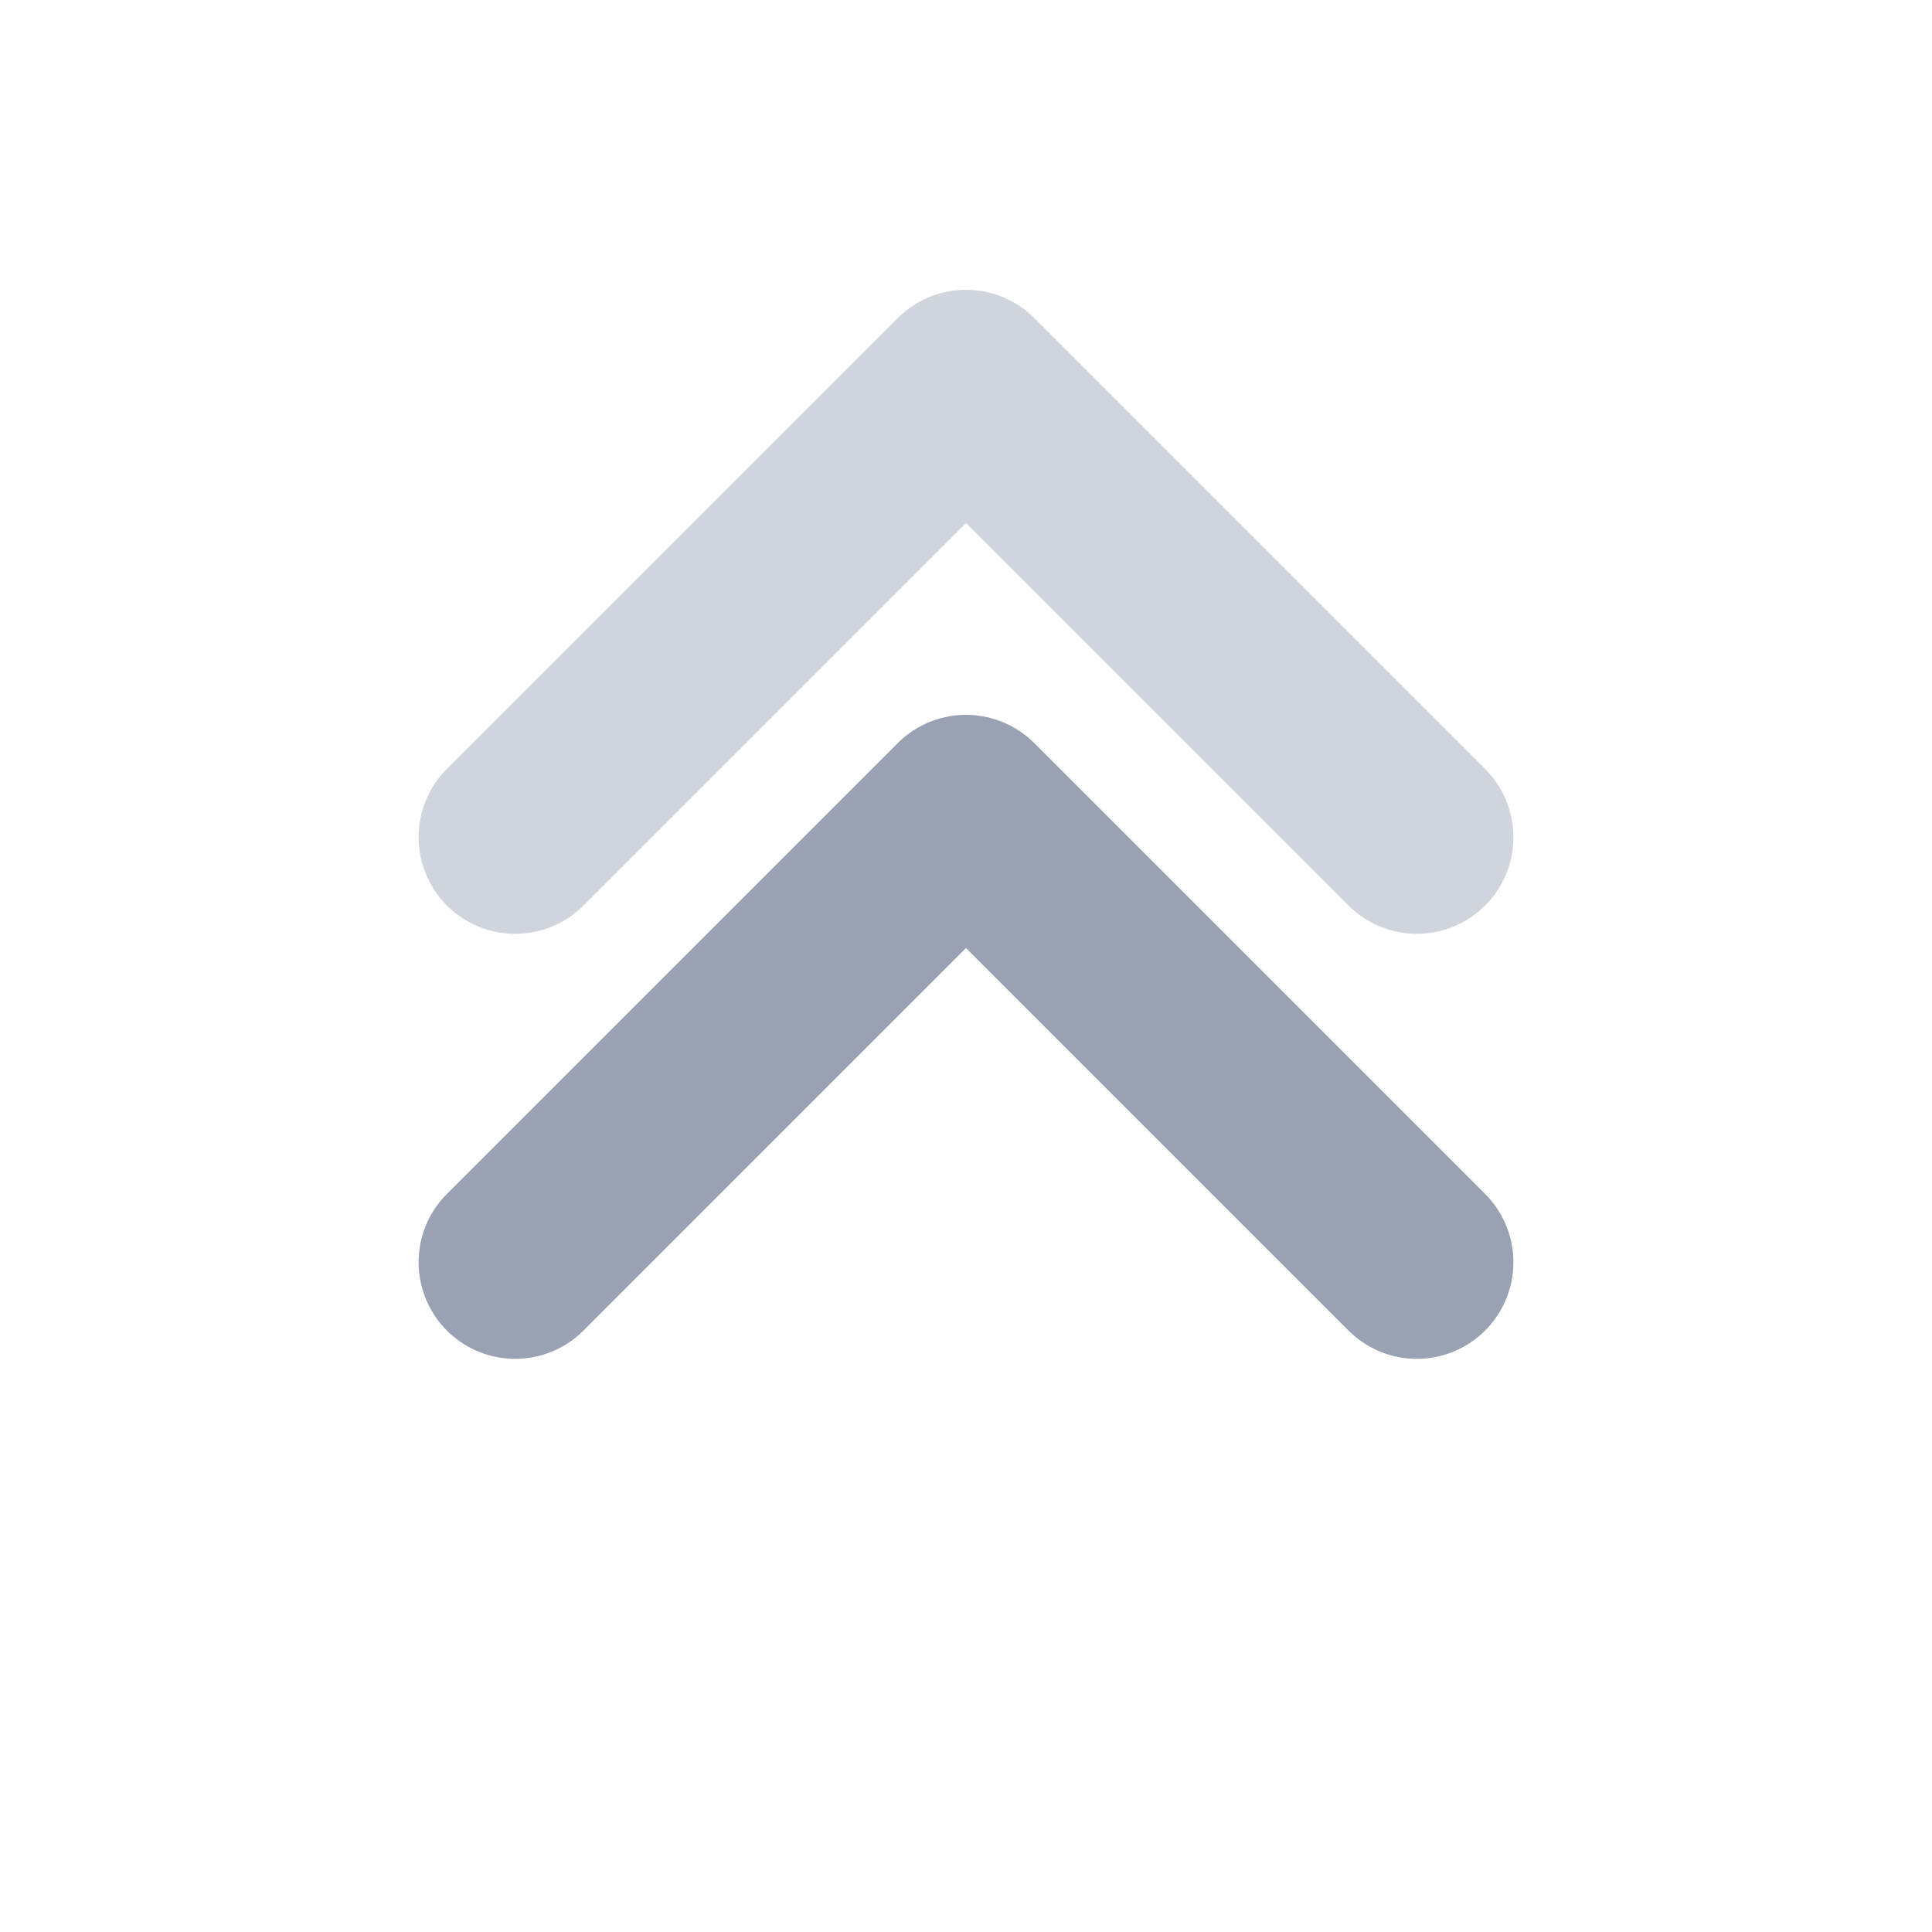
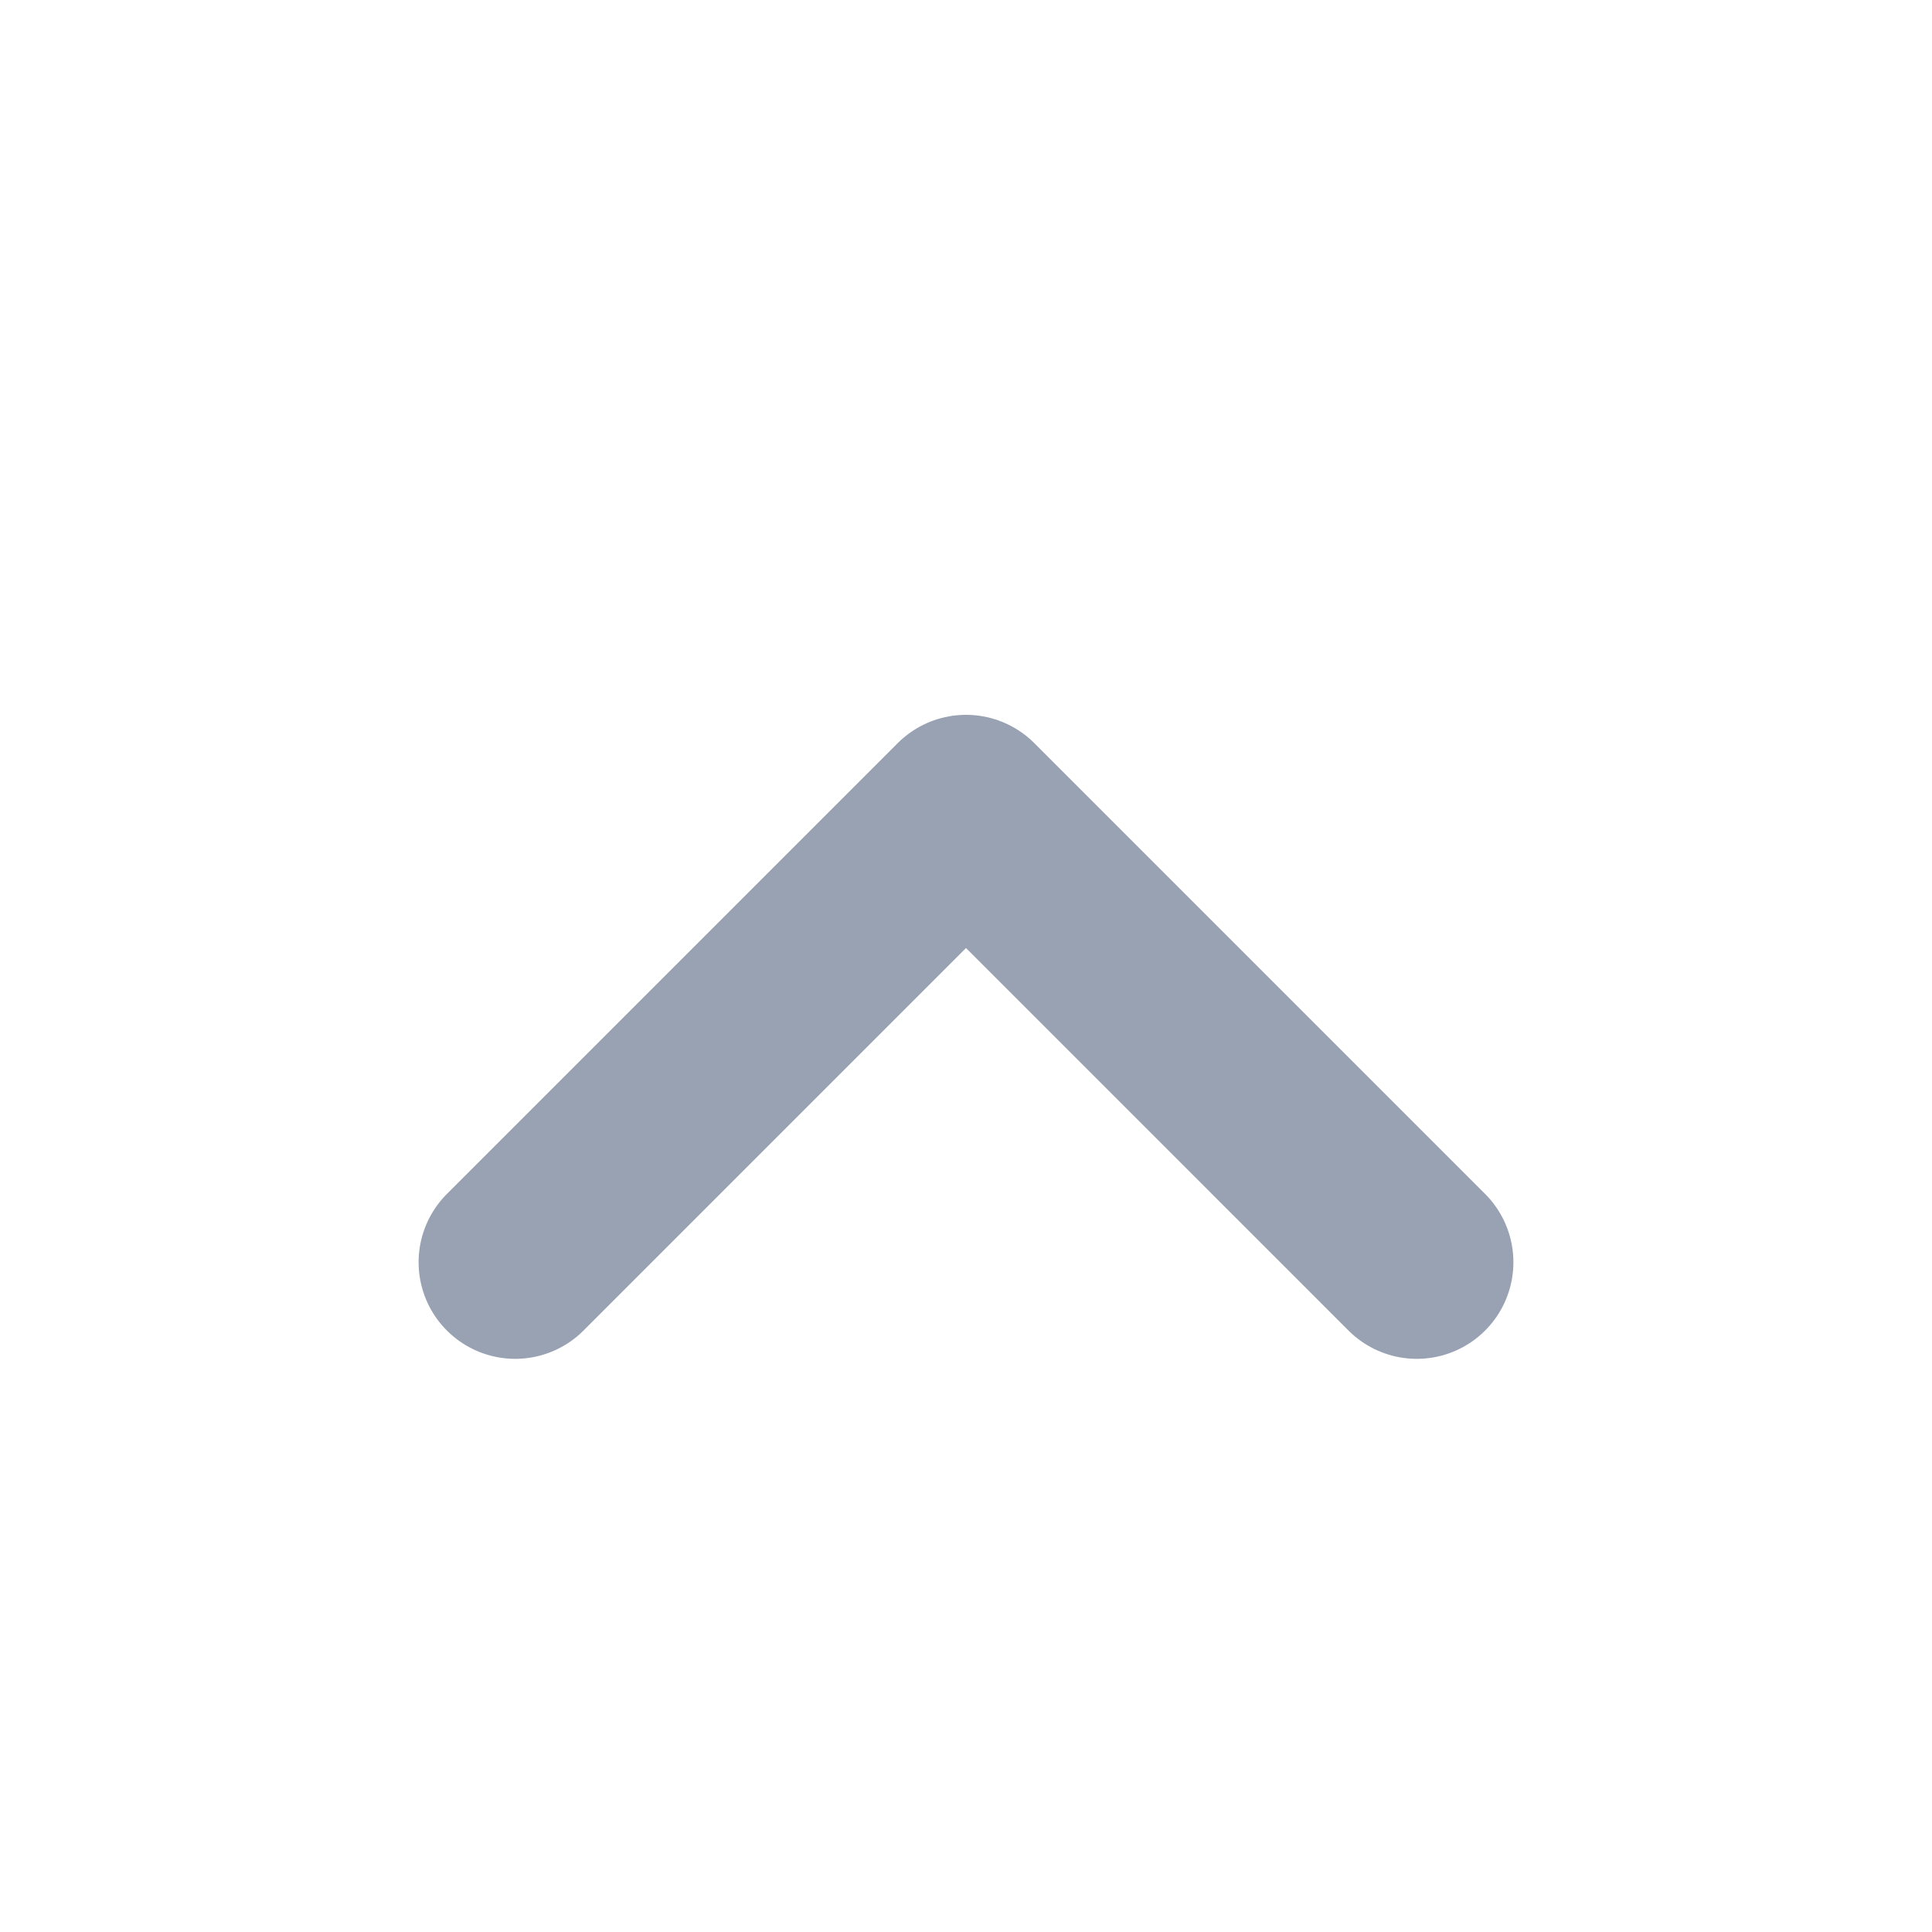
<svg xmlns="http://www.w3.org/2000/svg" width="60" height="60" viewBox="0 0 60 60" fill="none">
-   <path d="M44 26L30 12L16 26" stroke="#D0D5DD" stroke-width="6" stroke-linecap="round" stroke-linejoin="round" />
  <path d="M44 39.2L30 25.2L16 39.2" stroke="#98A2B3" stroke-width="6" stroke-linecap="round" stroke-linejoin="round" />
</svg>